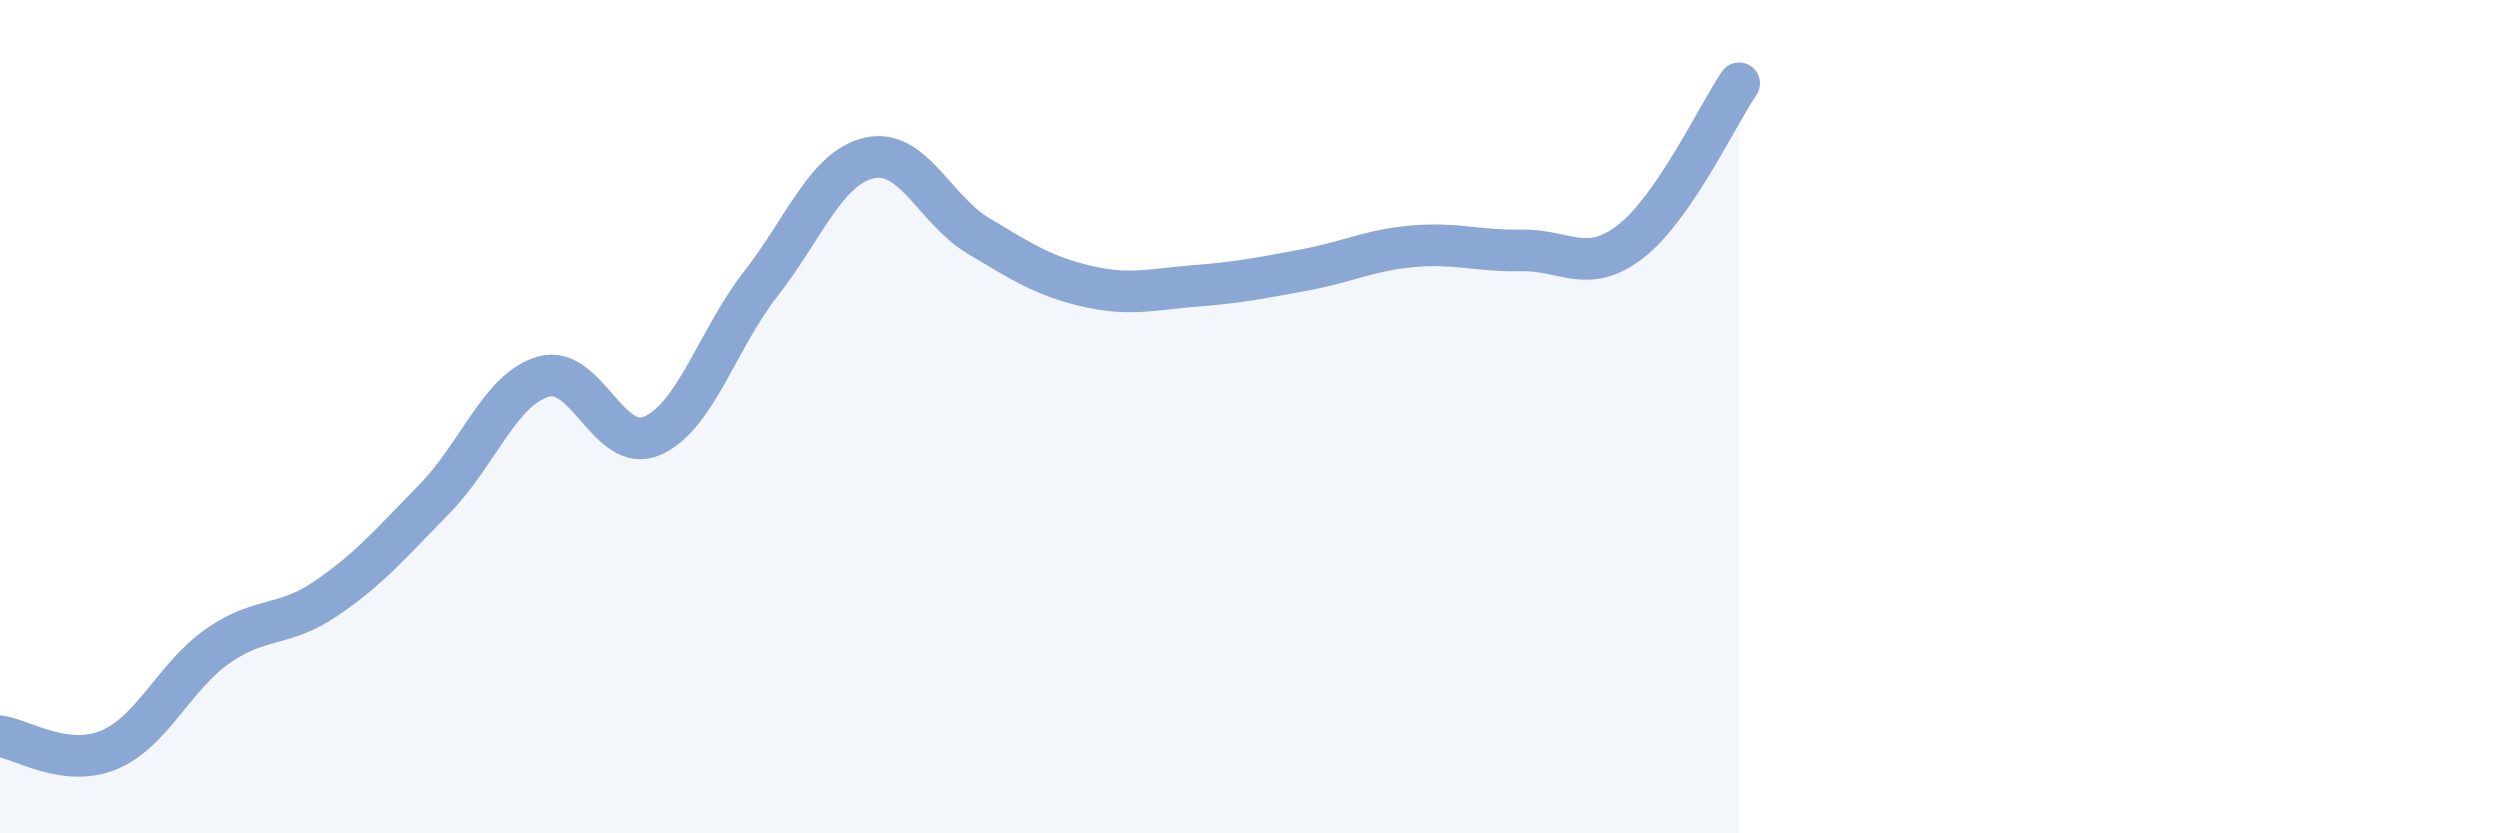
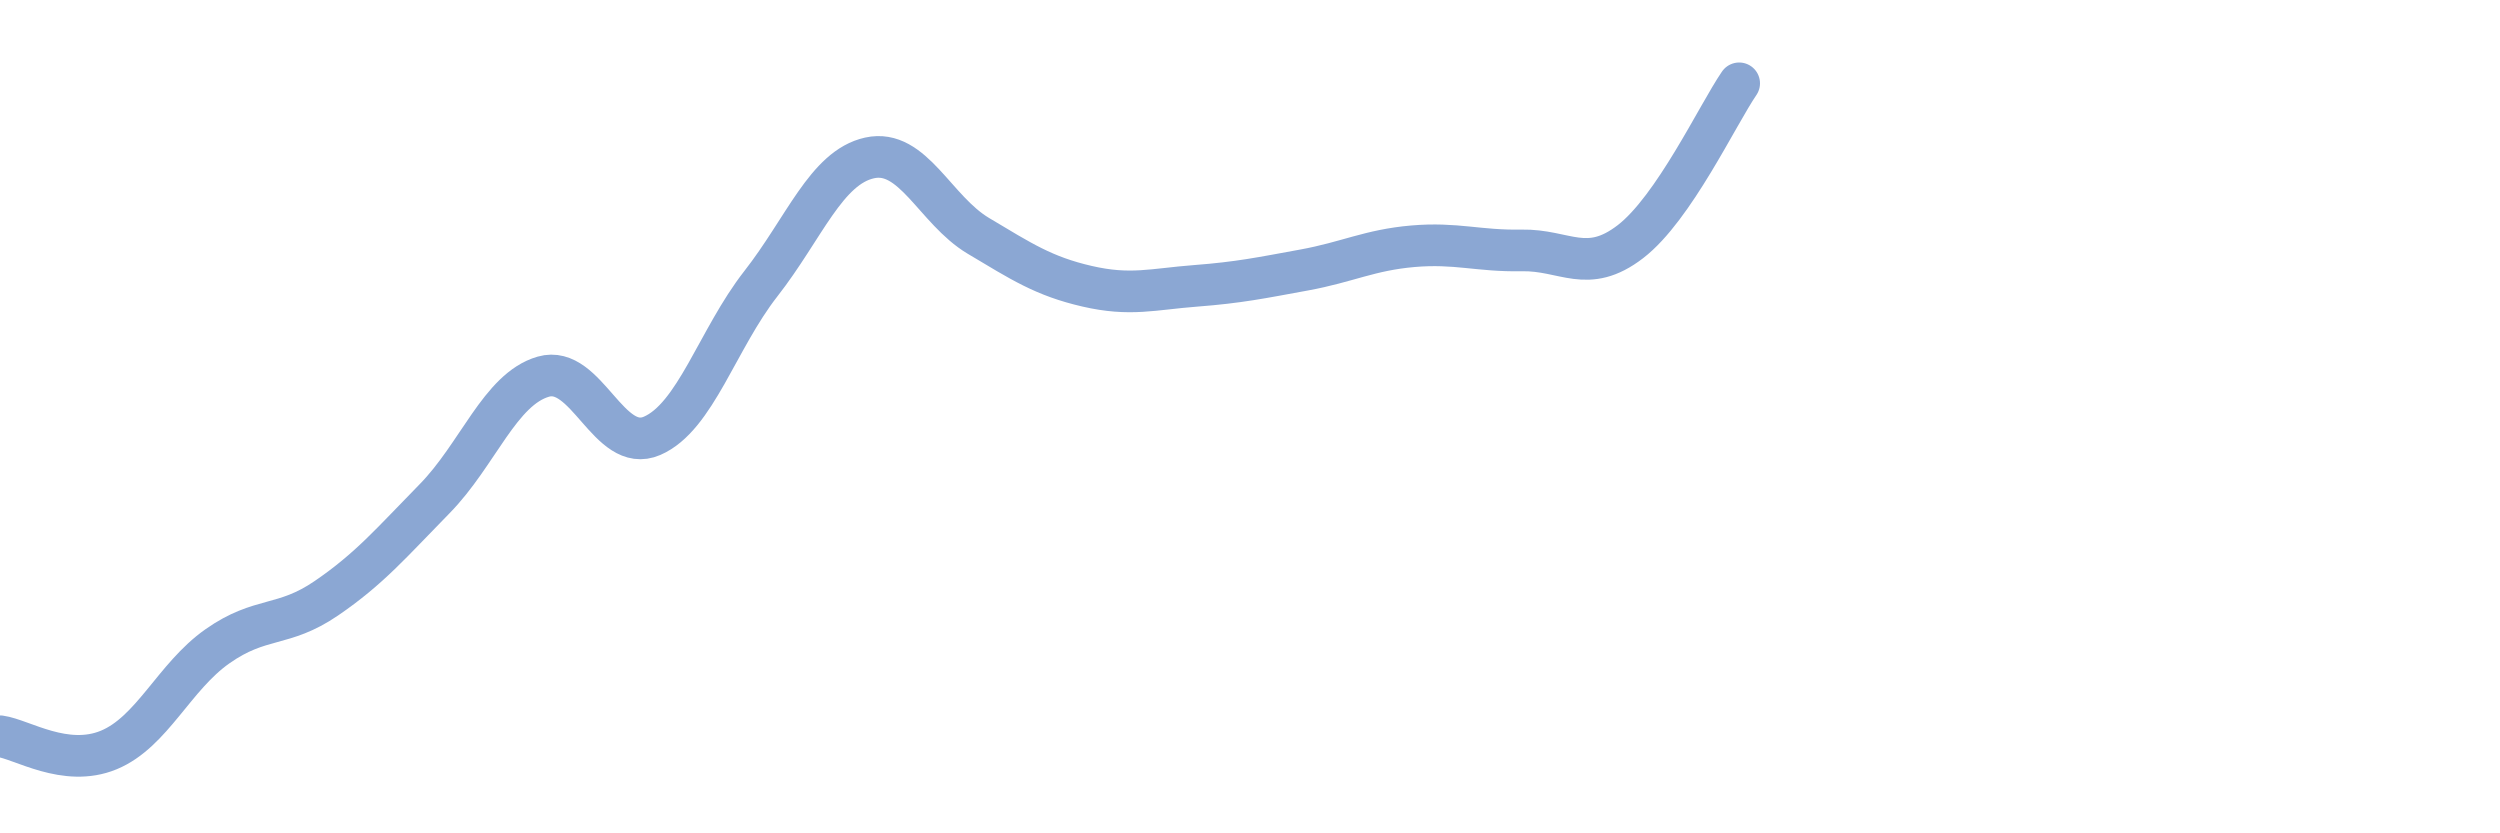
<svg xmlns="http://www.w3.org/2000/svg" width="60" height="20" viewBox="0 0 60 20">
-   <path d="M 0,17.67 C 0.52,17.74 1.57,18.43 2.61,18 C 3.65,17.57 4.18,16.24 5.22,15.51 C 6.26,14.78 6.79,15.07 7.83,14.36 C 8.87,13.65 9.39,13.03 10.43,11.97 C 11.47,10.91 12,9.34 13.04,9.04 C 14.08,8.74 14.61,10.91 15.65,10.46 C 16.69,10.01 17.22,8.14 18.26,6.81 C 19.3,5.48 19.83,4.02 20.87,3.79 C 21.91,3.56 22.44,5.04 23.48,5.66 C 24.52,6.28 25.05,6.63 26.09,6.87 C 27.13,7.11 27.66,6.94 28.7,6.86 C 29.74,6.78 30.26,6.67 31.3,6.48 C 32.34,6.29 32.87,6 33.91,5.91 C 34.95,5.82 35.48,6.03 36.52,6.01 C 37.56,5.99 38.09,6.6 39.13,5.8 C 40.17,5 41.22,2.76 41.74,2L41.74 20L0 20Z" fill="#8ba7d3" opacity="0.1" stroke-linecap="round" stroke-linejoin="round" />
  <path d="M 0,17.67 C 0.52,17.74 1.57,18.43 2.61,18 C 3.65,17.57 4.18,16.24 5.22,15.51 C 6.26,14.78 6.79,15.07 7.83,14.36 C 8.87,13.65 9.39,13.03 10.43,11.97 C 11.47,10.91 12,9.34 13.04,9.04 C 14.08,8.74 14.61,10.91 15.65,10.46 C 16.69,10.01 17.22,8.14 18.26,6.81 C 19.3,5.48 19.83,4.02 20.87,3.79 C 21.91,3.56 22.44,5.04 23.48,5.66 C 24.52,6.28 25.05,6.63 26.09,6.87 C 27.13,7.11 27.66,6.94 28.7,6.86 C 29.74,6.78 30.26,6.67 31.3,6.48 C 32.34,6.29 32.87,6 33.91,5.91 C 34.95,5.82 35.48,6.03 36.52,6.01 C 37.56,5.99 38.09,6.6 39.13,5.8 C 40.17,5 41.22,2.76 41.74,2" stroke="#8ba7d3" stroke-width="1" fill="none" stroke-linecap="round" stroke-linejoin="round" />
</svg>